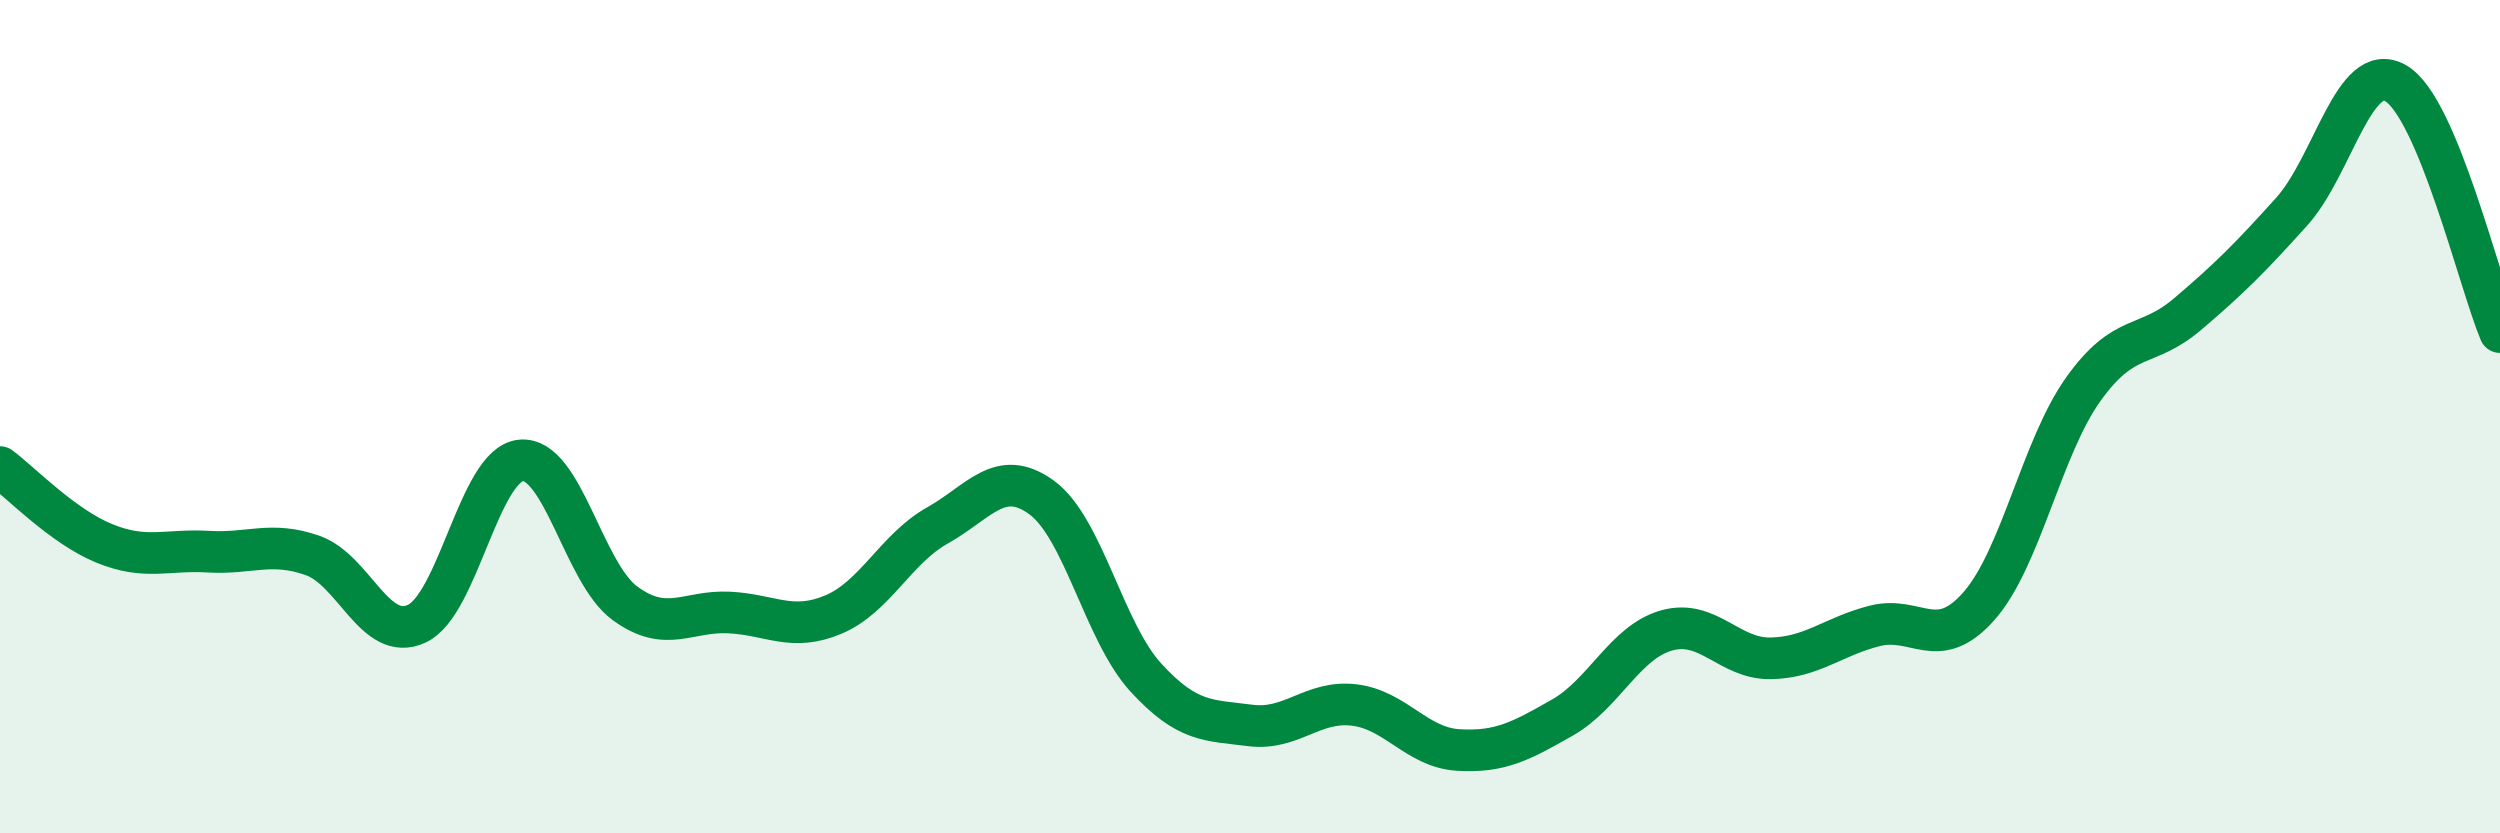
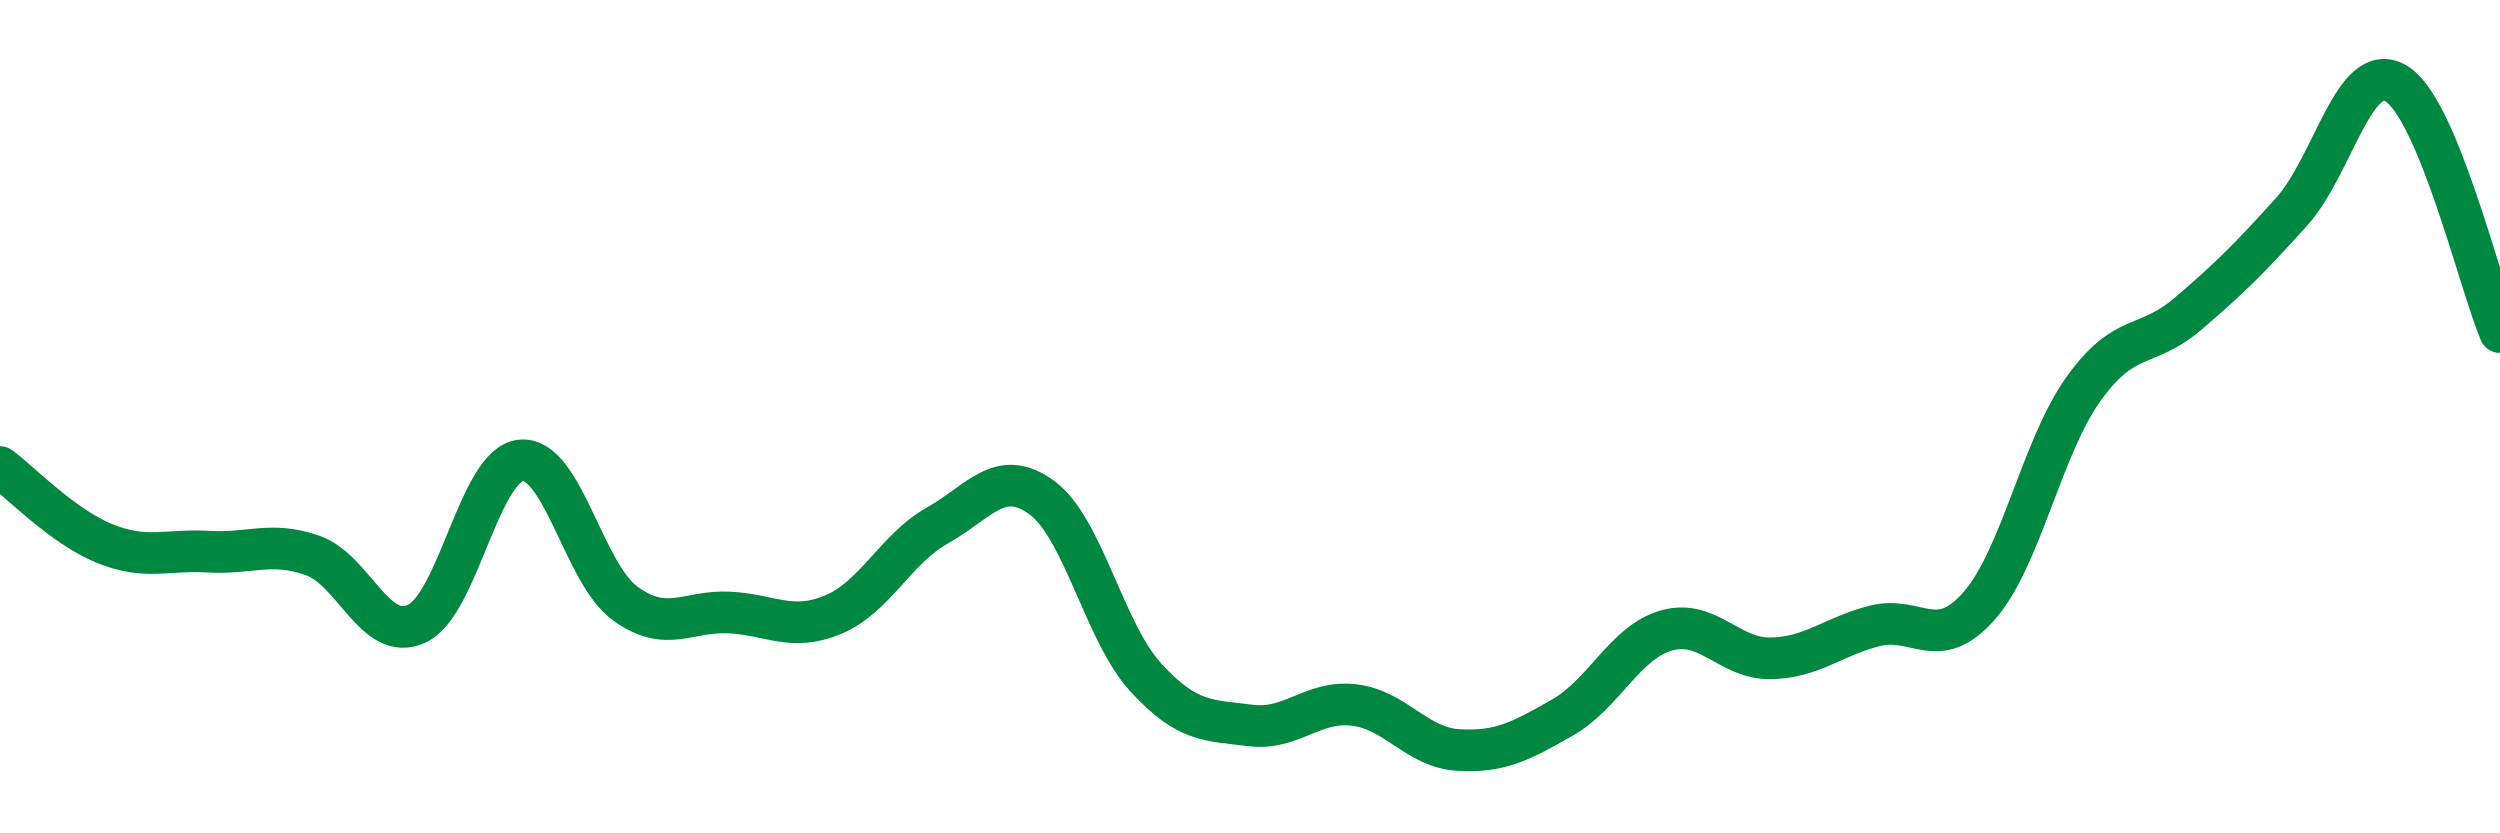
<svg xmlns="http://www.w3.org/2000/svg" width="60" height="20" viewBox="0 0 60 20">
-   <path d="M 0,11.21 C 0.5,11.58 1.5,12.63 2.5,13.04 C 3.5,13.45 4,13.18 5,13.24 C 6,13.3 6.5,12.98 7.5,13.33 C 8.5,13.68 9,15.43 10,14.97 C 11,14.51 11.5,11.15 12.5,11.05 C 13.5,10.95 14,13.75 15,14.48 C 16,15.21 16.5,14.65 17.5,14.7 C 18.5,14.75 19,15.17 20,14.75 C 21,14.33 21.5,13.17 22.5,12.61 C 23.5,12.05 24,11.21 25,11.94 C 26,12.67 26.5,15.17 27.5,16.26 C 28.5,17.35 29,17.28 30,17.41 C 31,17.54 31.5,16.8 32.5,16.92 C 33.5,17.04 34,17.94 35,18 C 36,18.06 36.5,17.79 37.5,17.22 C 38.5,16.65 39,15.41 40,15.13 C 41,14.85 41.5,15.82 42.5,15.8 C 43.5,15.78 44,15.27 45,15.02 C 46,14.77 46.5,15.68 47.5,14.54 C 48.5,13.4 49,10.74 50,9.34 C 51,7.94 51.5,8.39 52.5,7.54 C 53.5,6.69 54,6.19 55,5.08 C 56,3.97 56.5,1.42 57.5,2 C 58.5,2.58 59.5,6.78 60,7.97L60 20L0 20Z" fill="#008740" opacity="0.1" stroke-linecap="round" stroke-linejoin="round" />
  <path d="M 0,11.21 C 0.5,11.58 1.5,12.63 2.5,13.04 C 3.5,13.45 4,13.18 5,13.24 C 6,13.3 6.5,12.98 7.5,13.33 C 8.5,13.68 9,15.43 10,14.97 C 11,14.51 11.5,11.15 12.5,11.05 C 13.5,10.95 14,13.75 15,14.48 C 16,15.21 16.5,14.65 17.5,14.7 C 18.5,14.75 19,15.17 20,14.75 C 21,14.33 21.5,13.17 22.5,12.61 C 23.5,12.05 24,11.21 25,11.94 C 26,12.67 26.5,15.17 27.5,16.26 C 28.5,17.35 29,17.28 30,17.41 C 31,17.54 31.5,16.8 32.5,16.92 C 33.5,17.04 34,17.94 35,18 C 36,18.06 36.5,17.79 37.5,17.22 C 38.5,16.65 39,15.41 40,15.13 C 41,14.85 41.5,15.82 42.5,15.8 C 43.5,15.78 44,15.27 45,15.02 C 46,14.77 46.5,15.68 47.5,14.54 C 48.5,13.4 49,10.74 50,9.34 C 51,7.94 51.5,8.39 52.5,7.54 C 53.5,6.69 54,6.19 55,5.08 C 56,3.97 56.5,1.42 57.5,2 C 58.5,2.58 59.5,6.78 60,7.97" stroke="#008740" stroke-width="1" fill="none" stroke-linecap="round" stroke-linejoin="round" />
</svg>